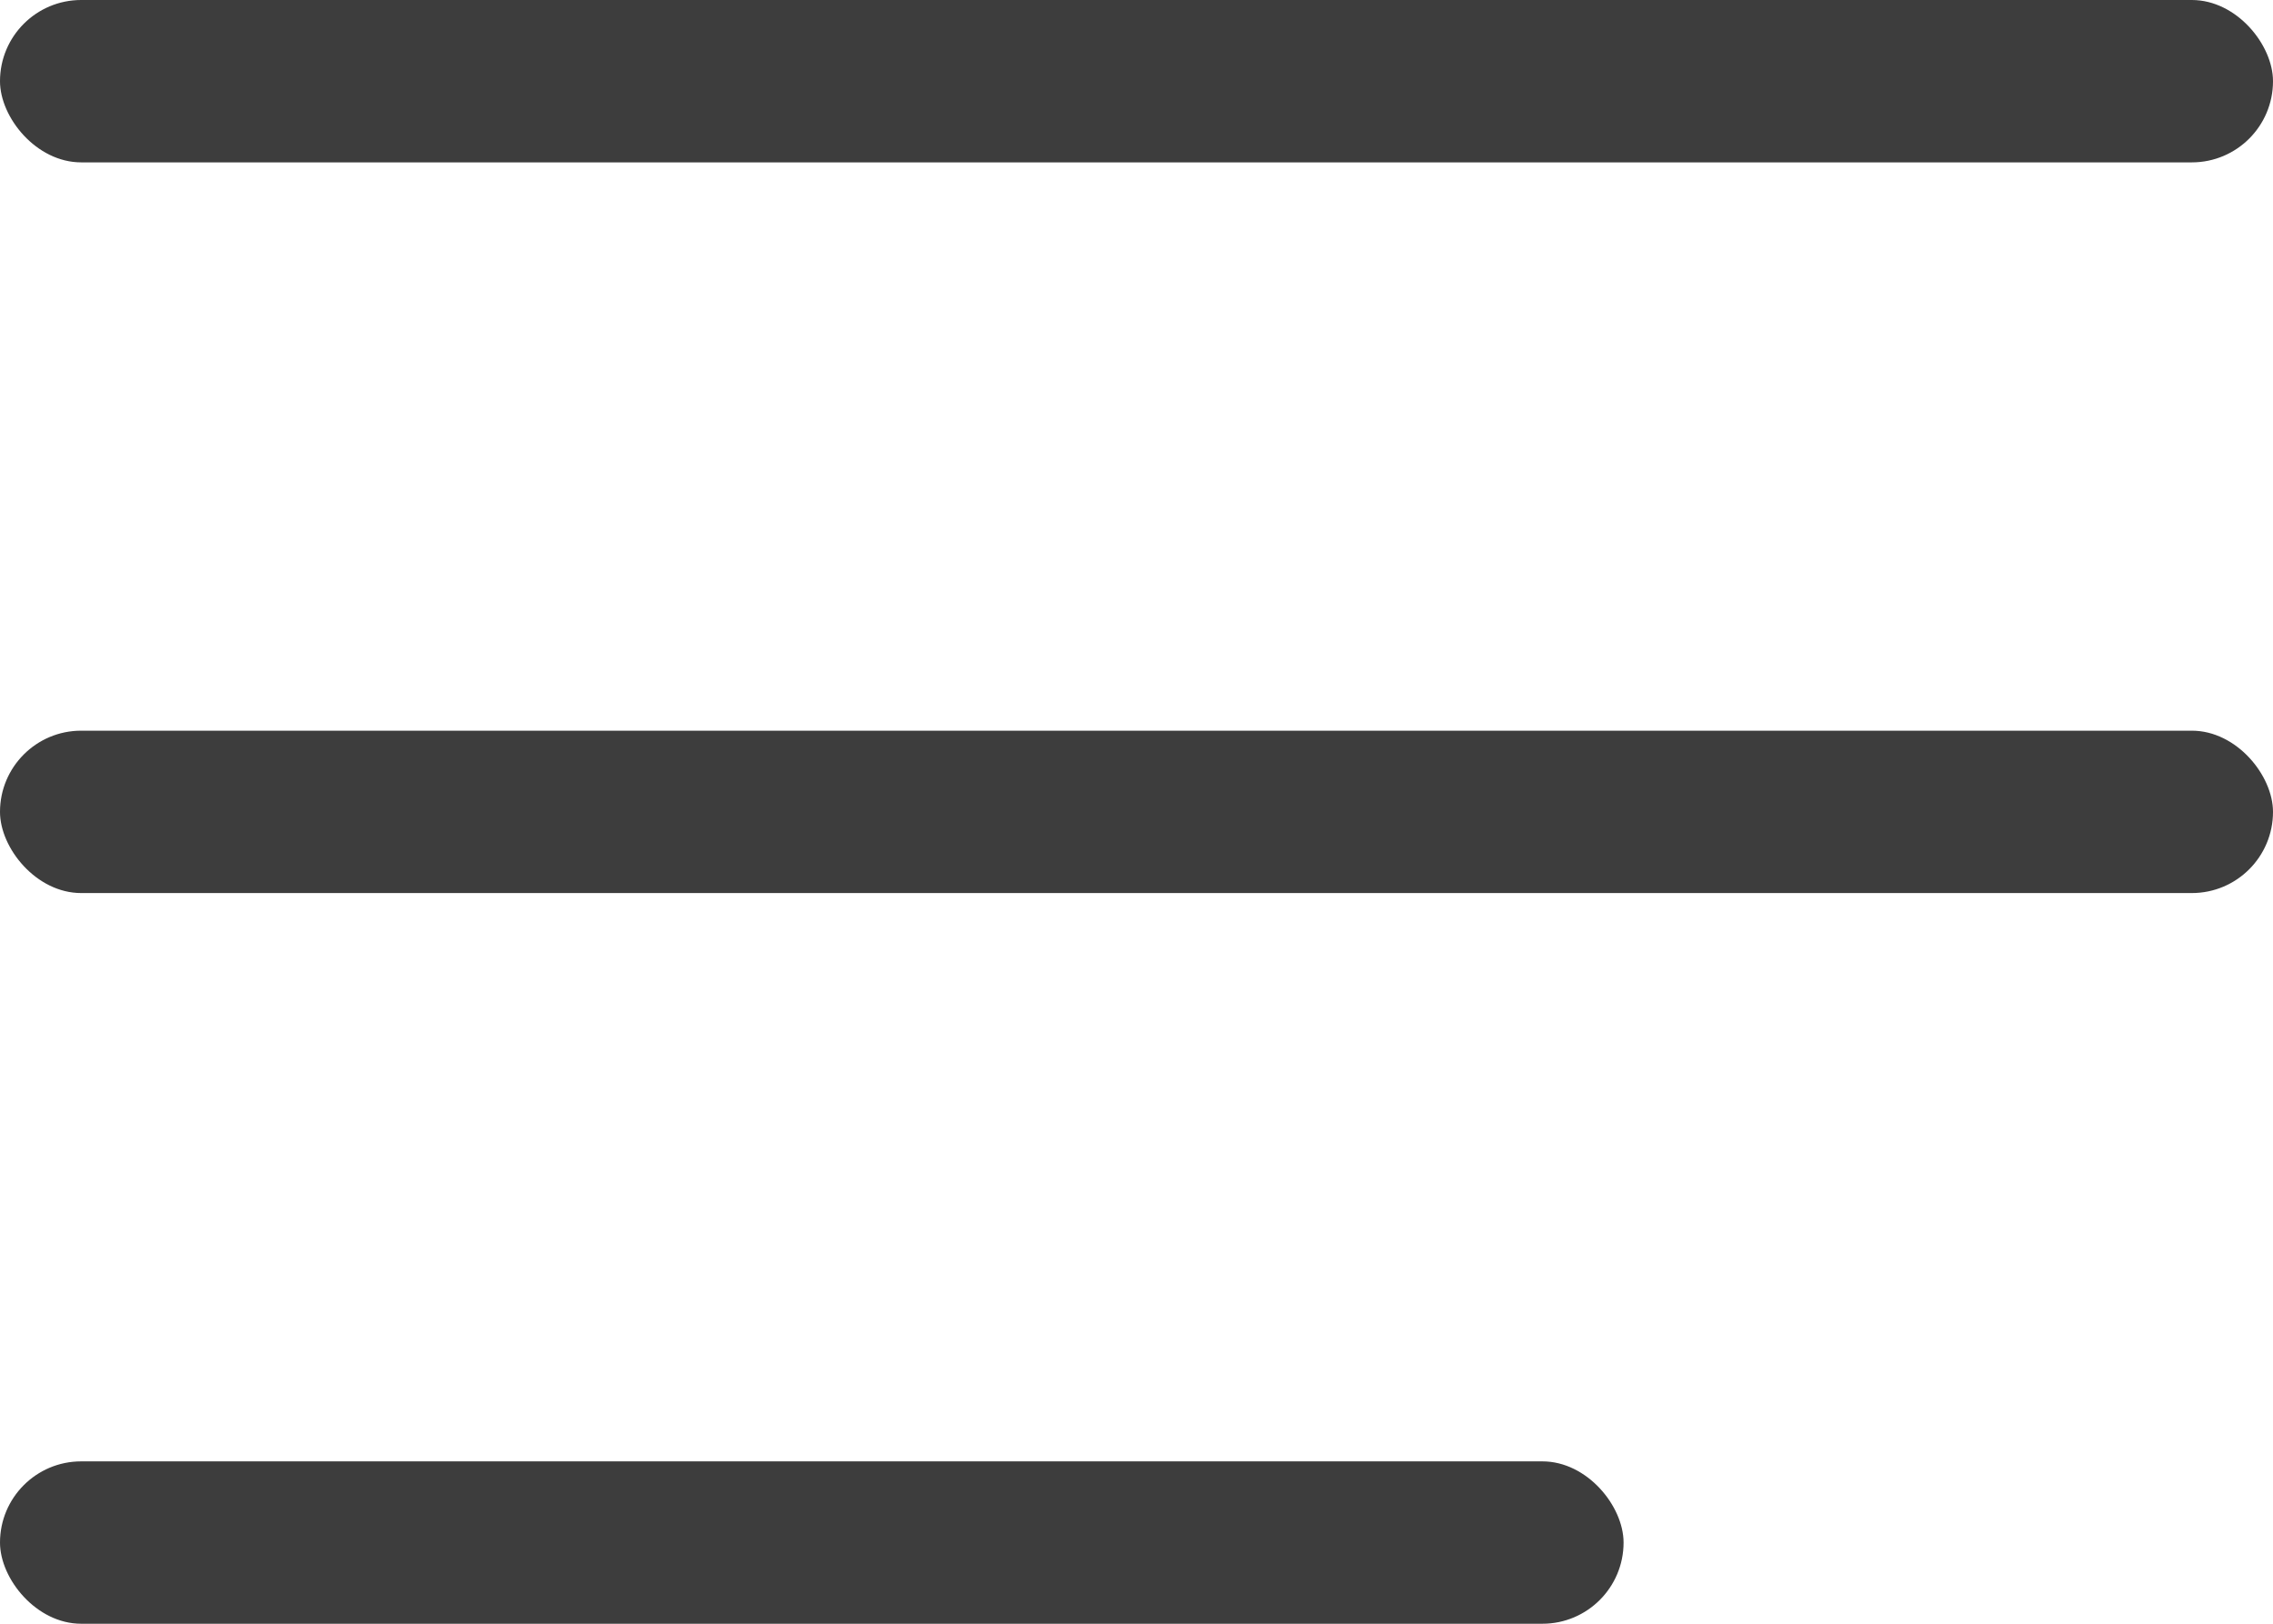
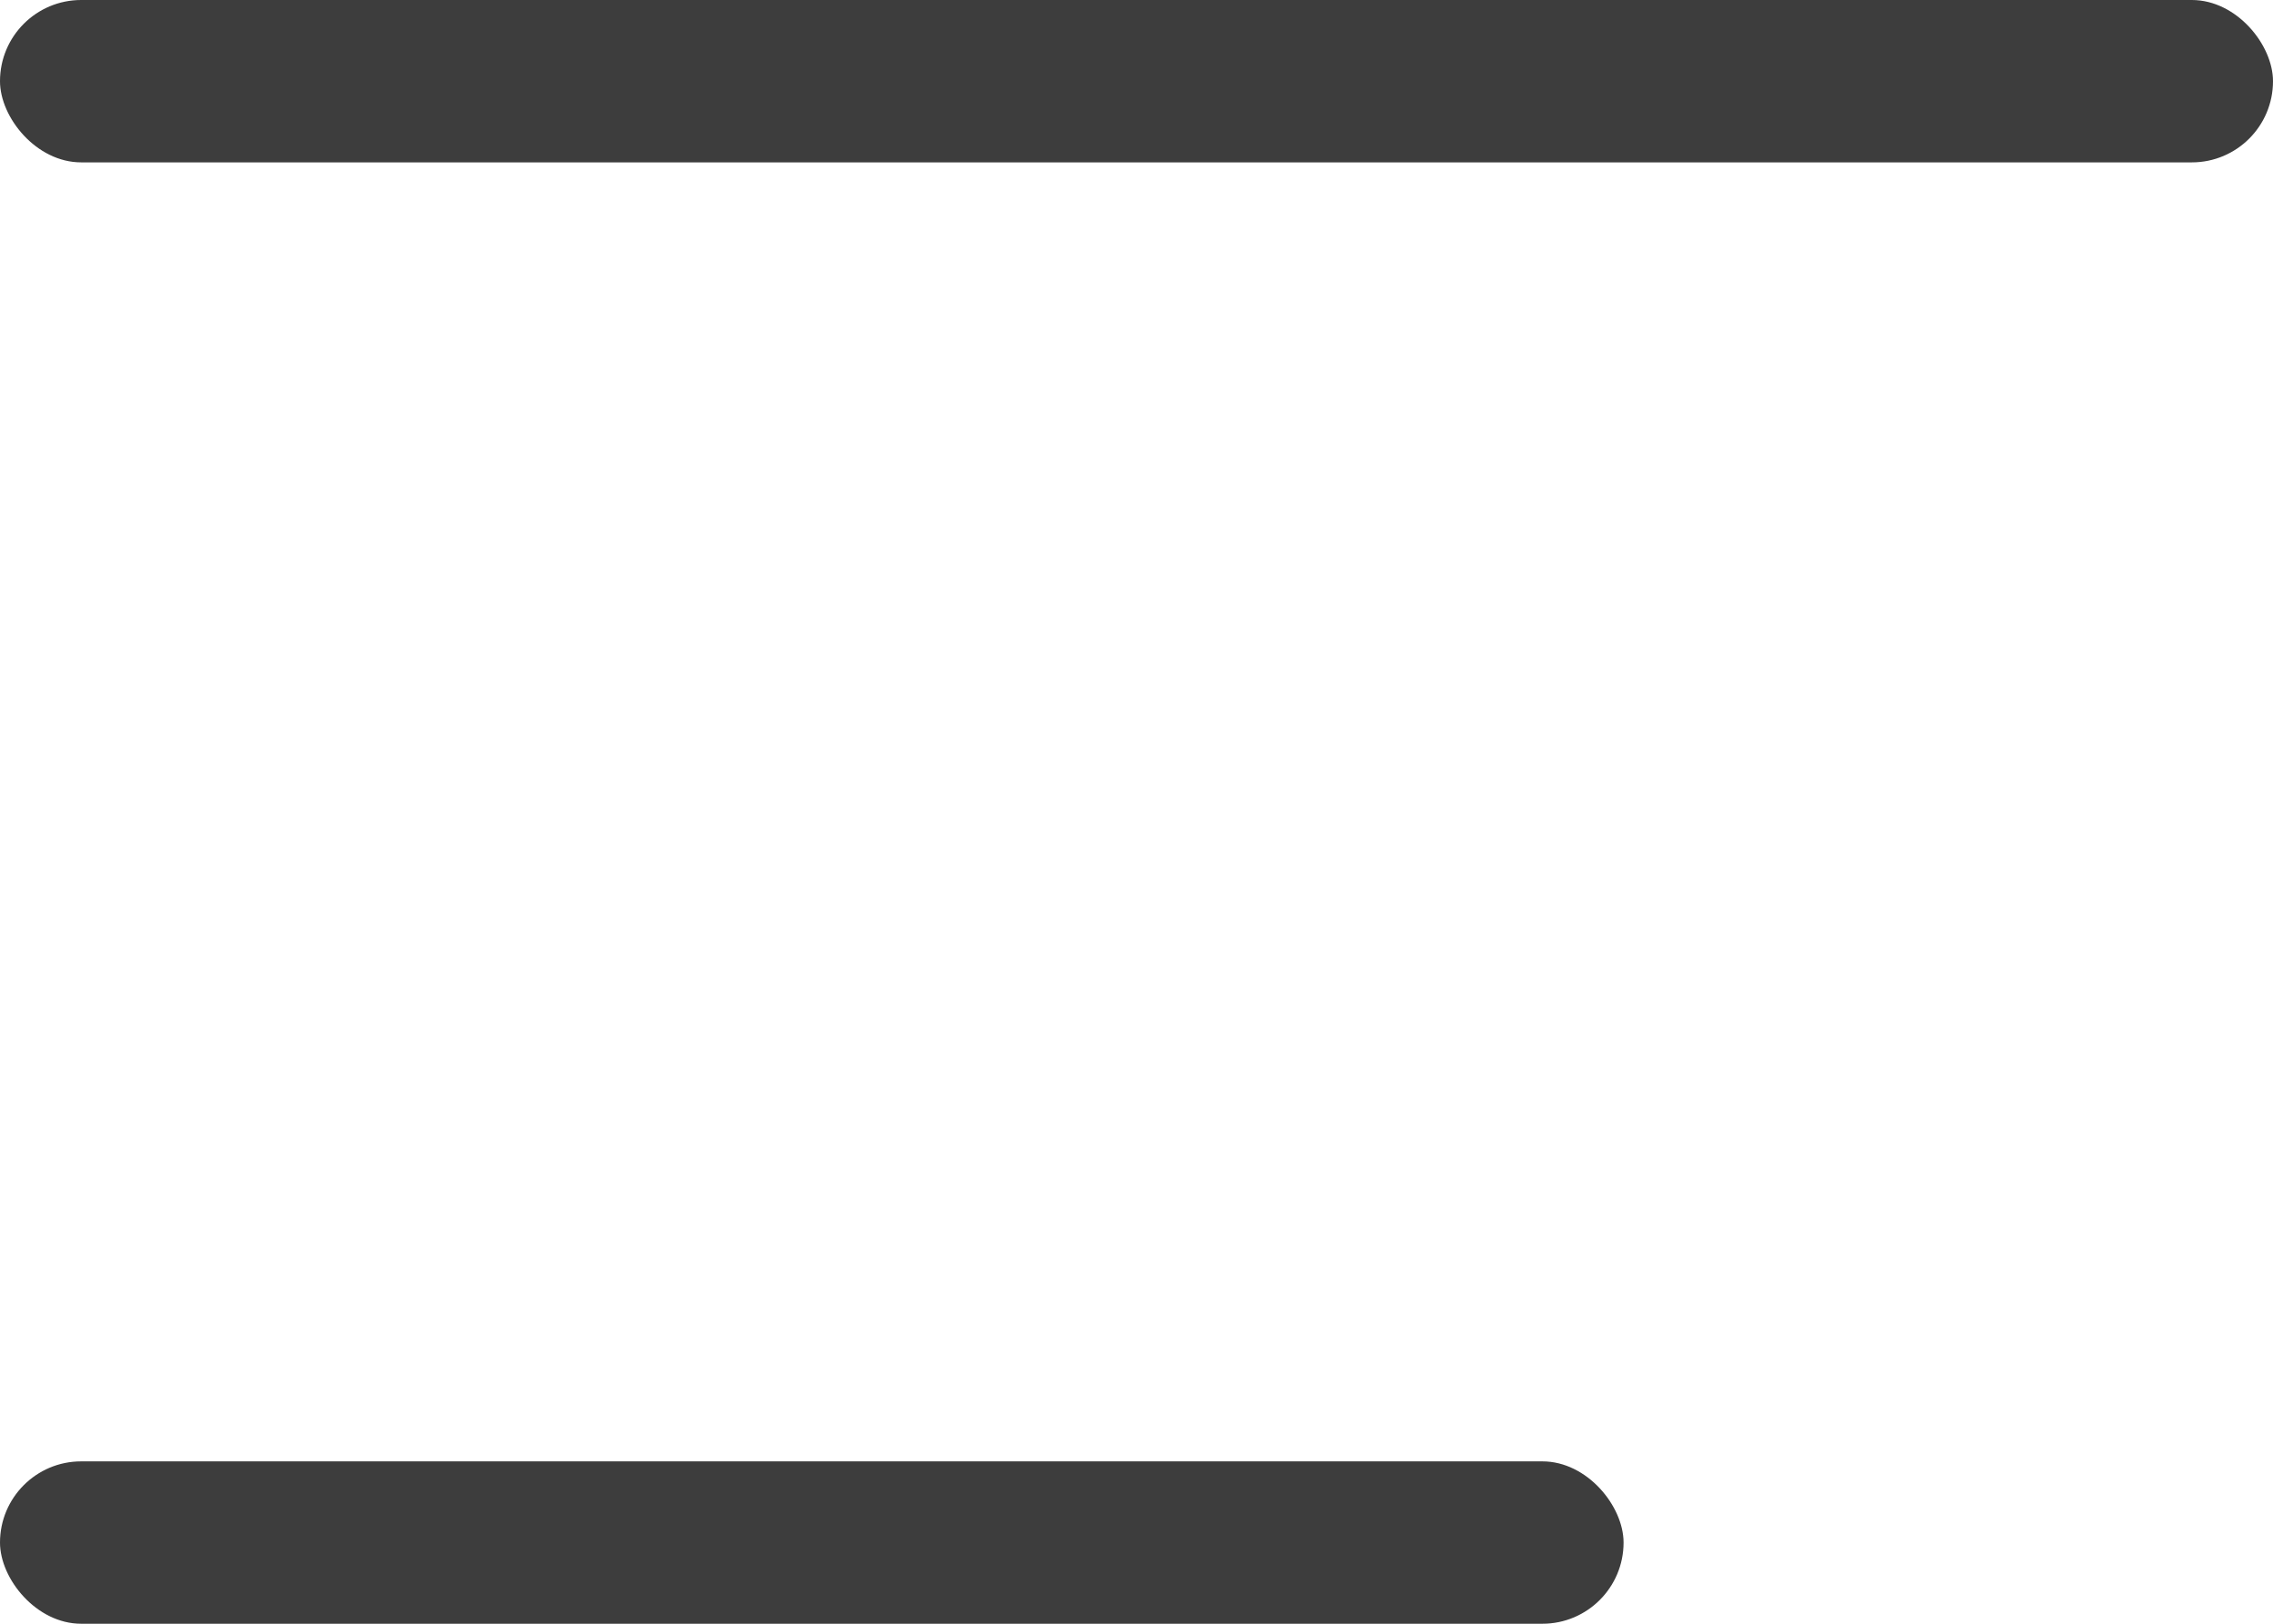
<svg xmlns="http://www.w3.org/2000/svg" width="28" height="20" viewBox="0 0 28 20" fill="none">
  <rect width="28" height="2" rx="1" fill="#3D3D3D" />
-   <rect y="9" width="28" height="2" rx="1" fill="#3D3D3D" />
  <rect y="18" width="20" height="2" rx="1" fill="#3D3D3D" />
</svg>